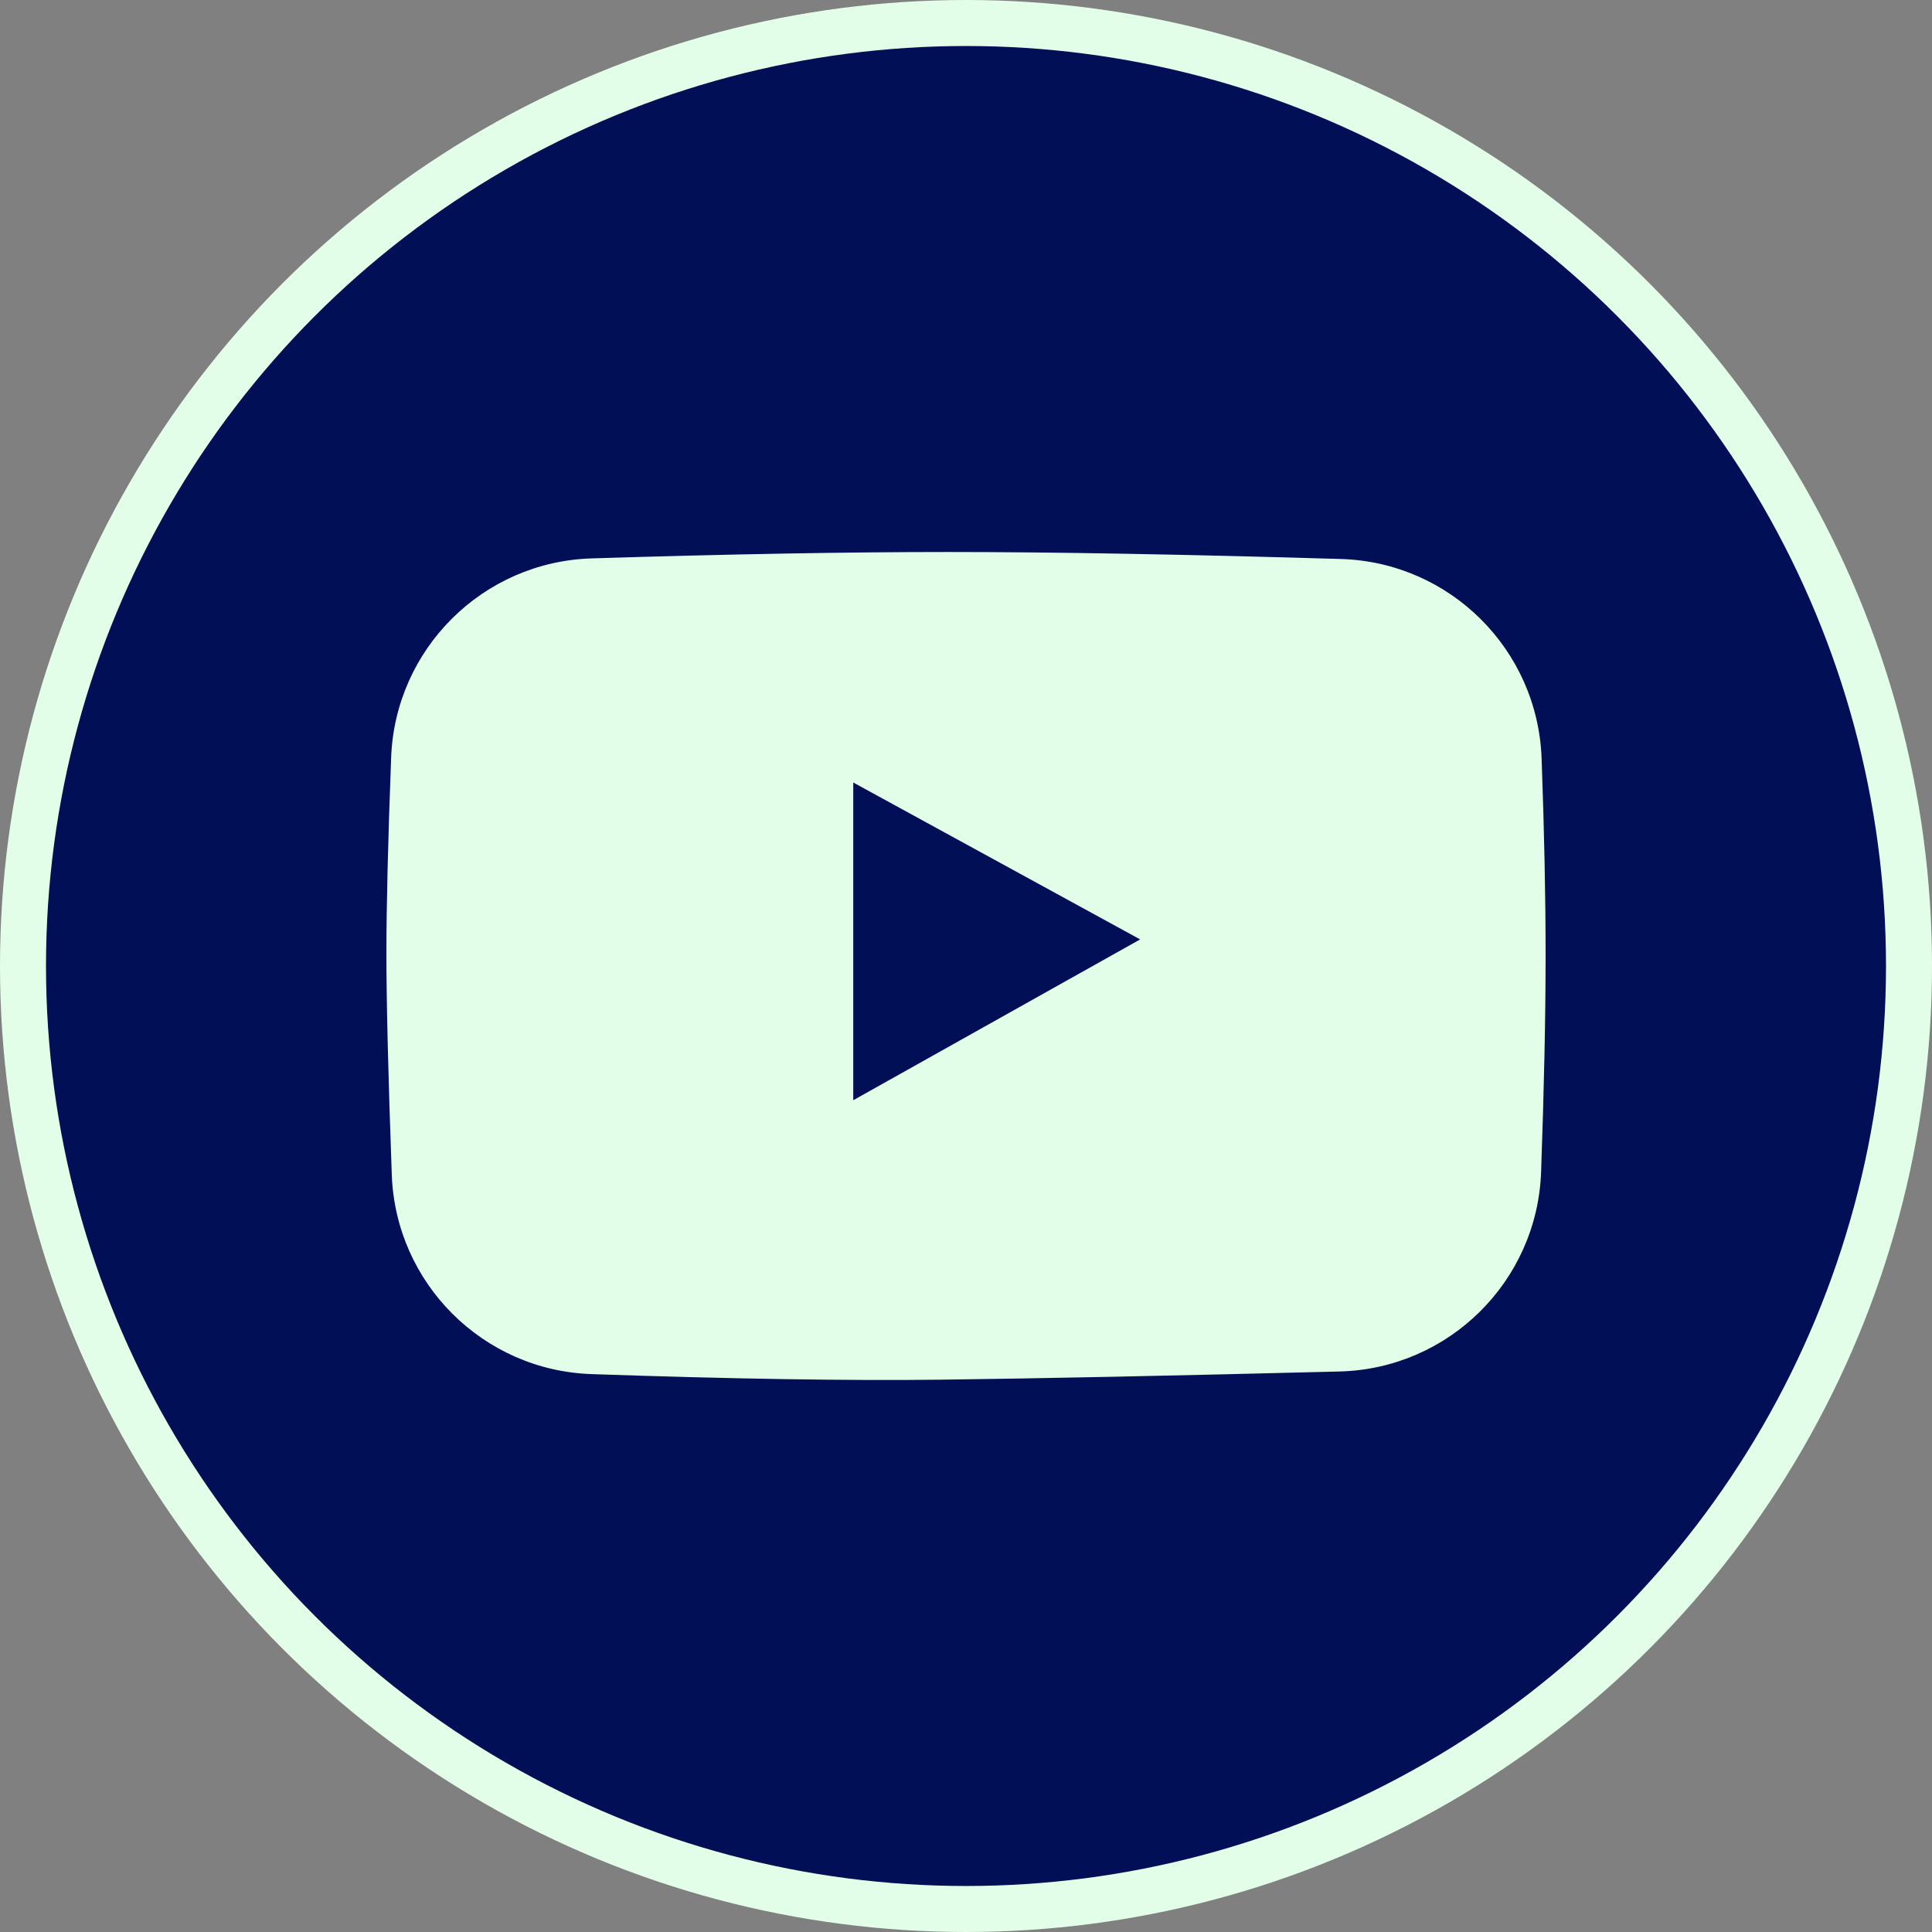
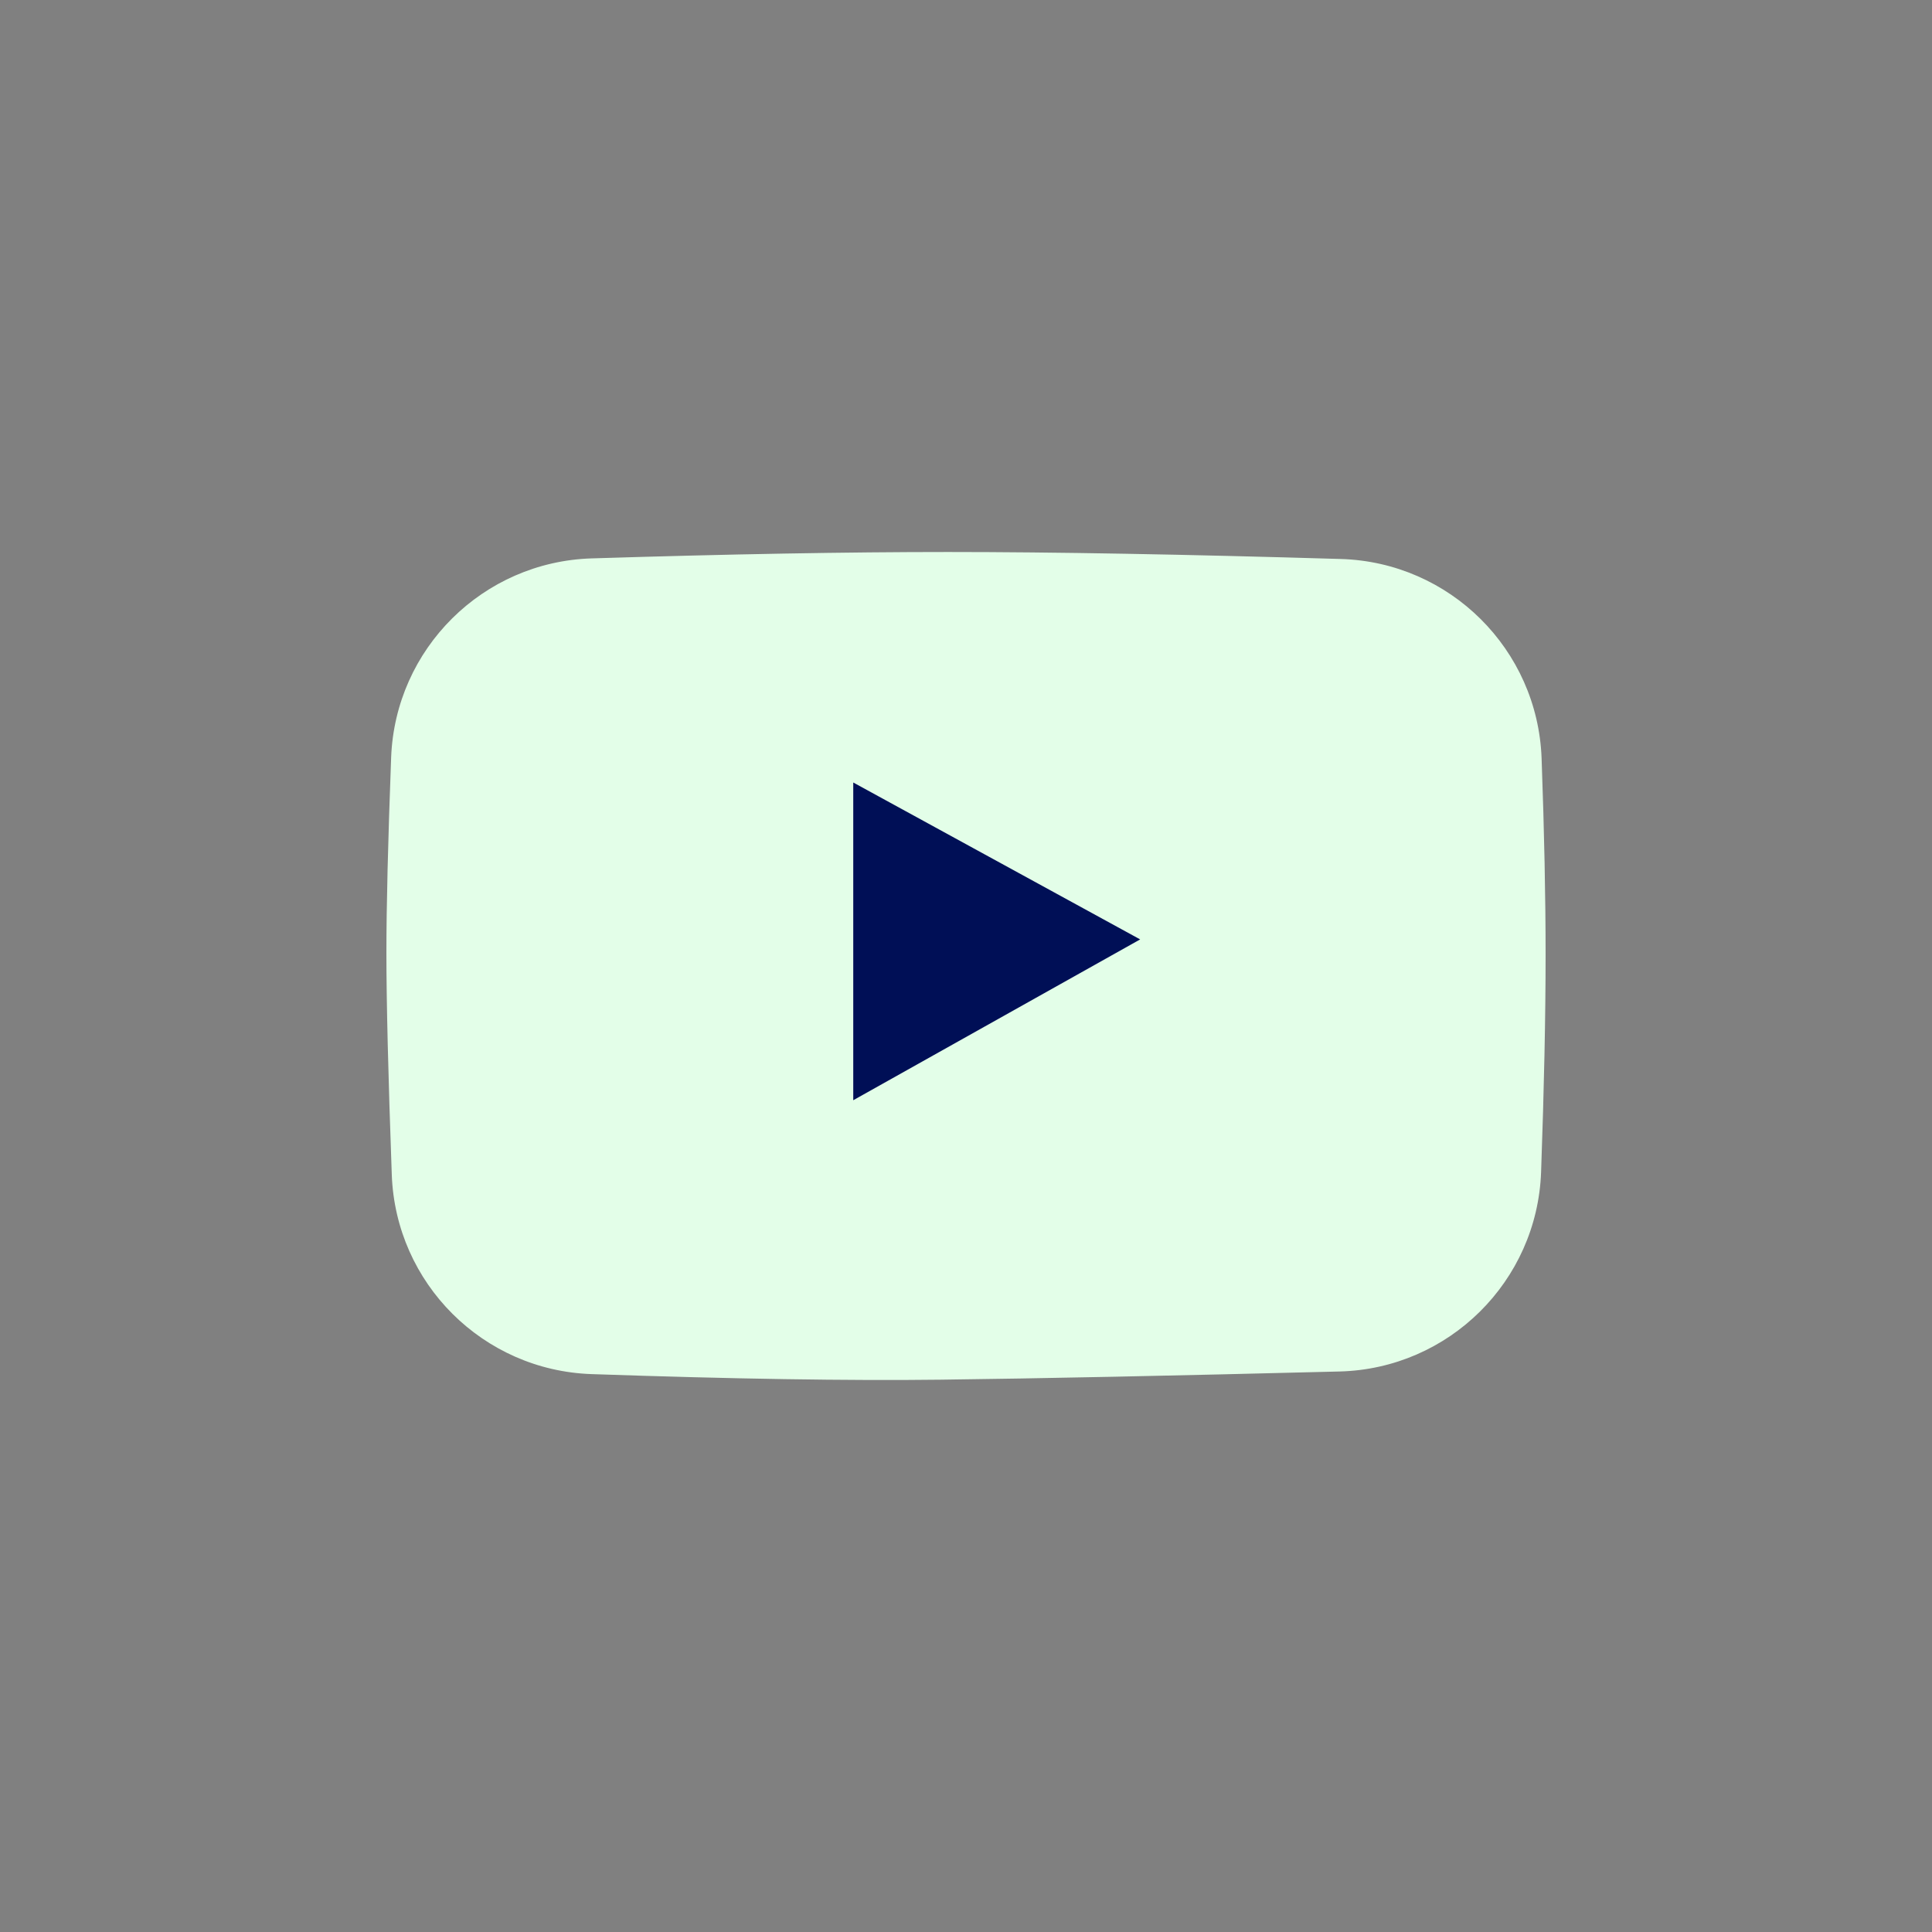
<svg xmlns="http://www.w3.org/2000/svg" width="42px" height="42px" viewBox="0 0 42 42" version="1.1">
  <rect x="0" y="0" width="42" height="42" fill="#808080" stroke="none" />
  <title>Group 7</title>
  <g id="Symbols" stroke="none" stroke-width="1" fill="none" fill-rule="evenodd">
    <g id="Footer" transform="translate(-1389, -158)">
      <g id="Group-7" transform="translate(1389, 158)">
-         <circle id="Oval" stroke="#E3FEE8" fill="#000F56" cx="21" cy="21" r="20.5" />
        <g id="Group-11" transform="translate(8.4, 12)">
          <path d="M4.462,0.139 C7.434,0.046 10.016,0 12.209,0 C14.495,0 17.342,0.051 20.75,0.152 L20.75,0.152 C23.118,0.222 25.026,2.117 25.113,4.485 C25.171,6.083 25.2,7.509 25.2,8.762 C25.2,10.087 25.167,11.66 25.102,13.48 L25.102,13.48 C25.016,15.855 23.097,17.754 20.721,17.815 C17.065,17.908 14.177,17.967 12.059,17.993 C10.044,18.018 7.511,17.977 4.461,17.872 L4.461,17.872 C2.1,17.792 0.203,15.9 0.117,13.539 C0.039,11.378 0,9.769 0,8.713 C0,7.719 0.034,6.304 0.103,4.468 L0.103,4.468 C0.192,2.104 2.097,0.212 4.462,0.139 Z" id="Rectangle" fill="#E3FEE8" />
          <polygon id="Rectangle" fill="#000F56" points="10.149 5.011 16.386 8.422 10.149 11.918" />
        </g>
      </g>
    </g>
  </g>
</svg>